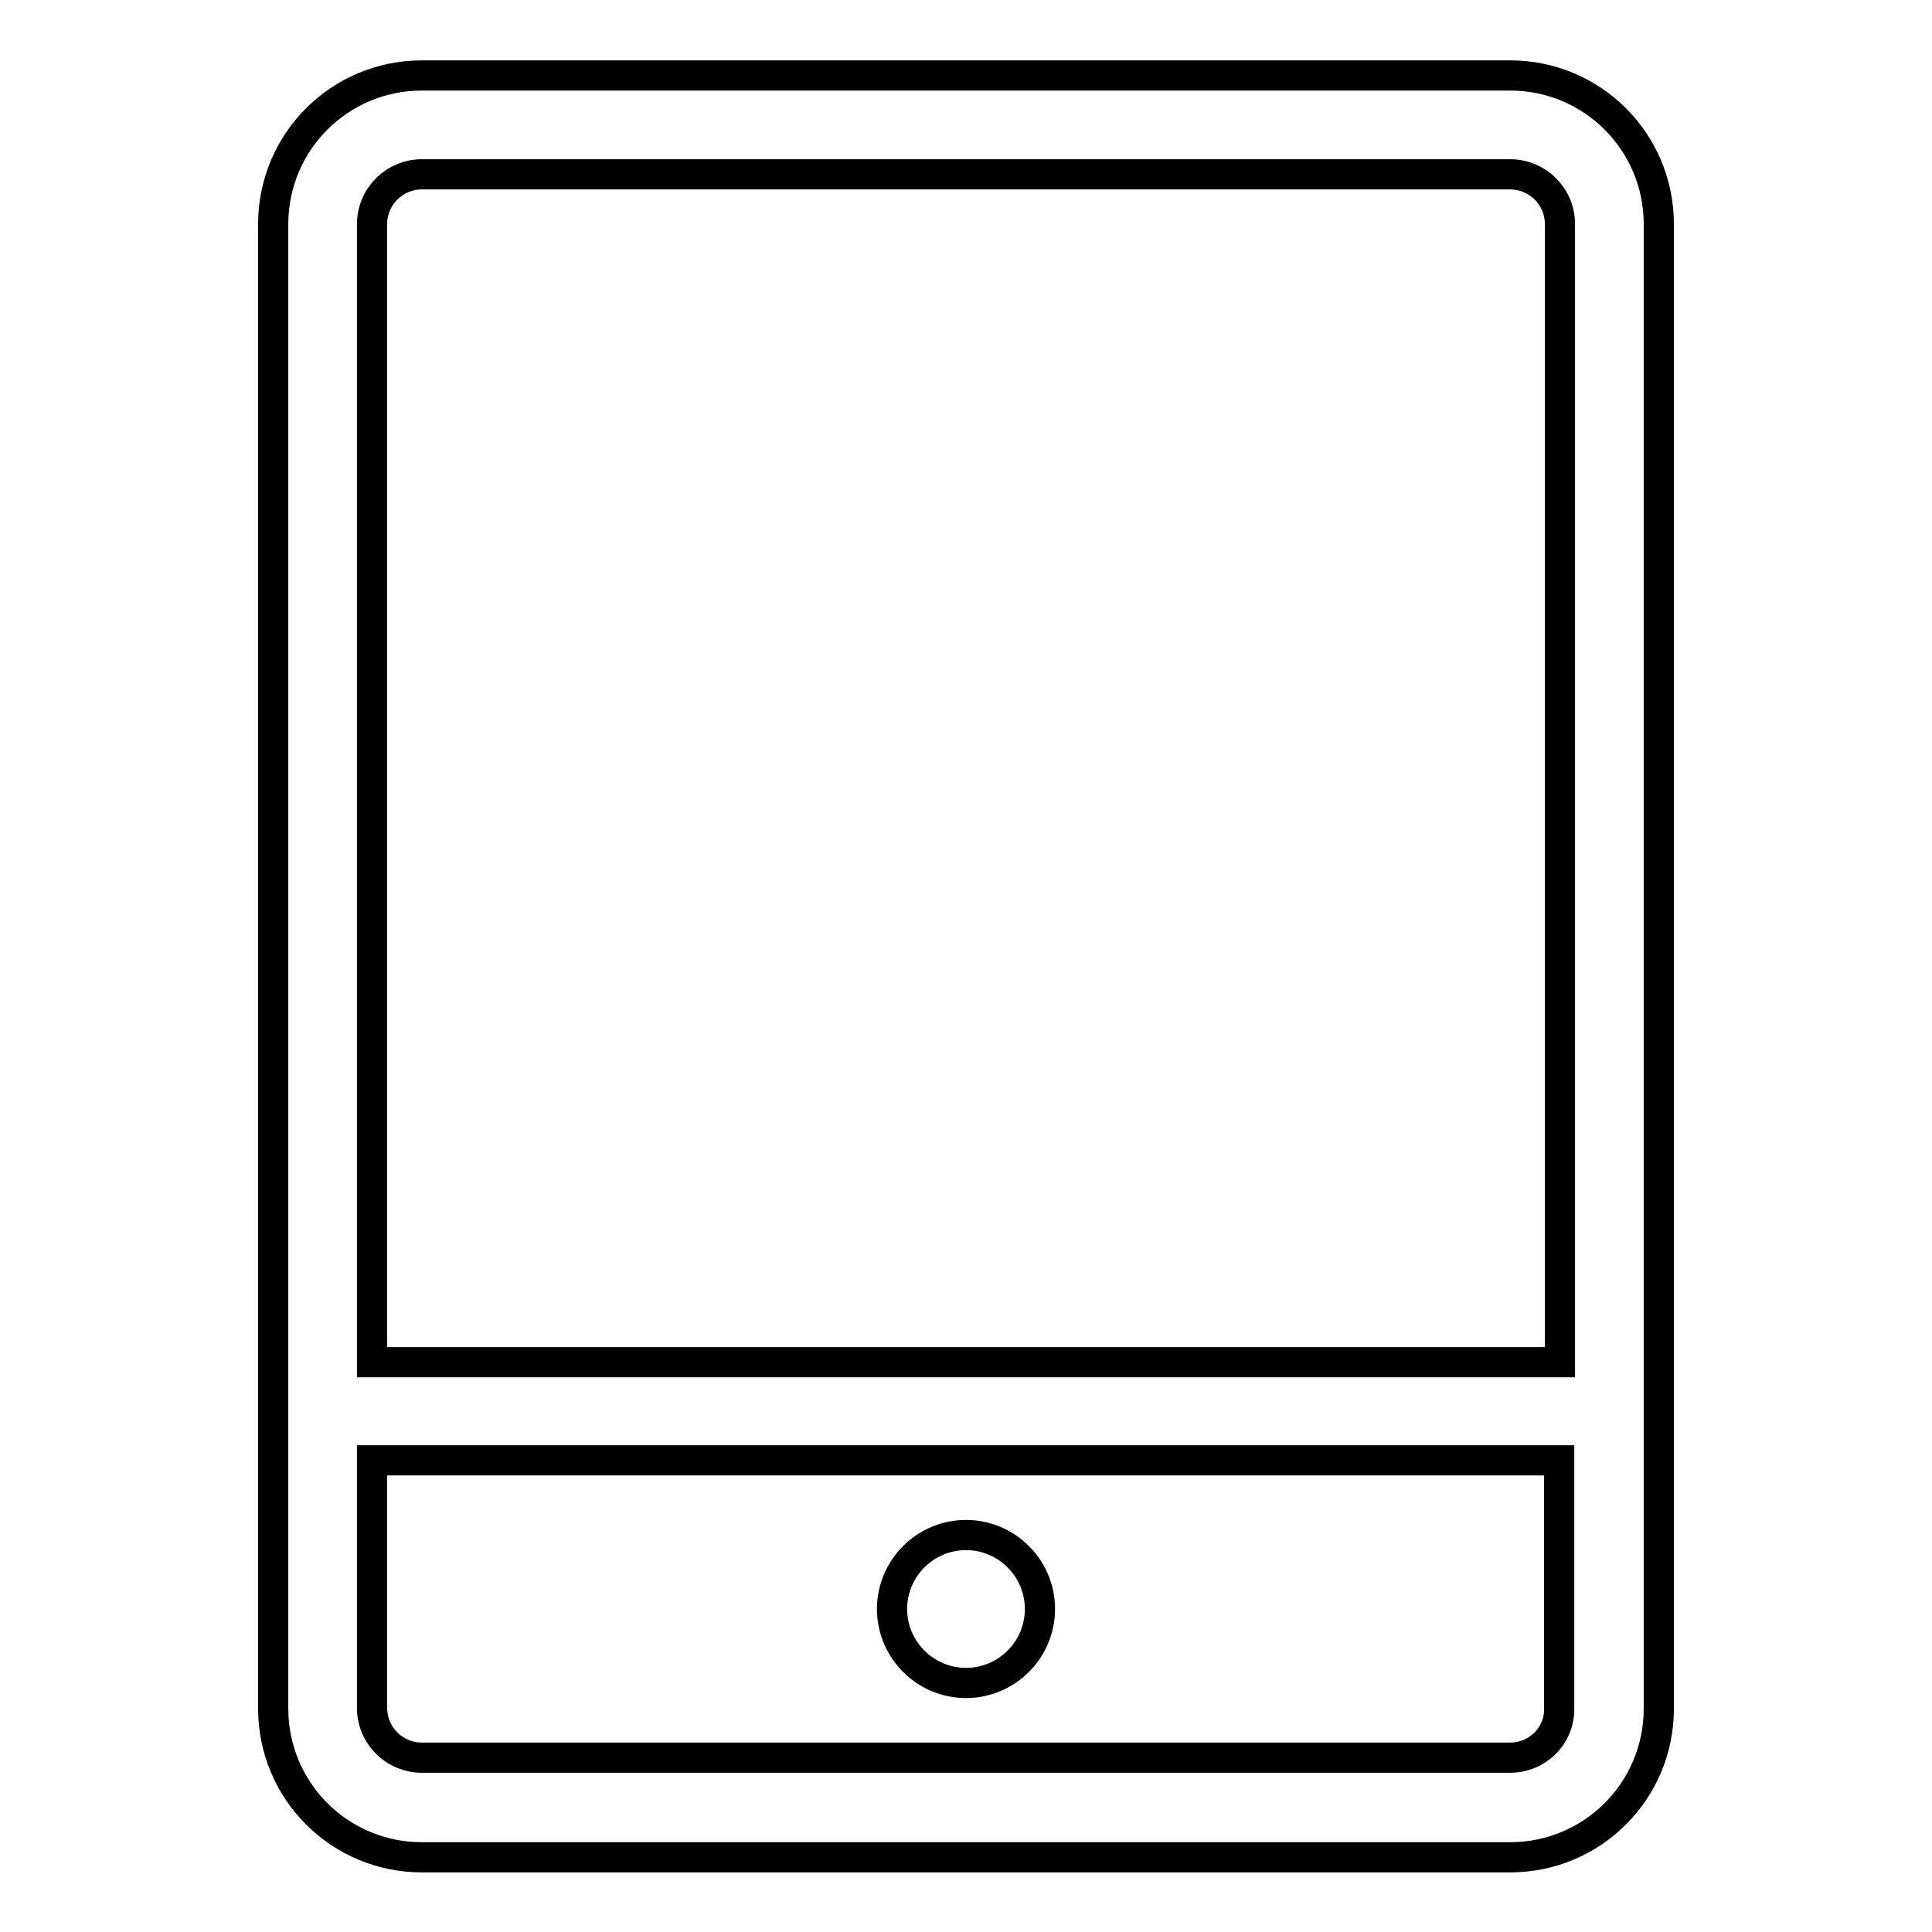
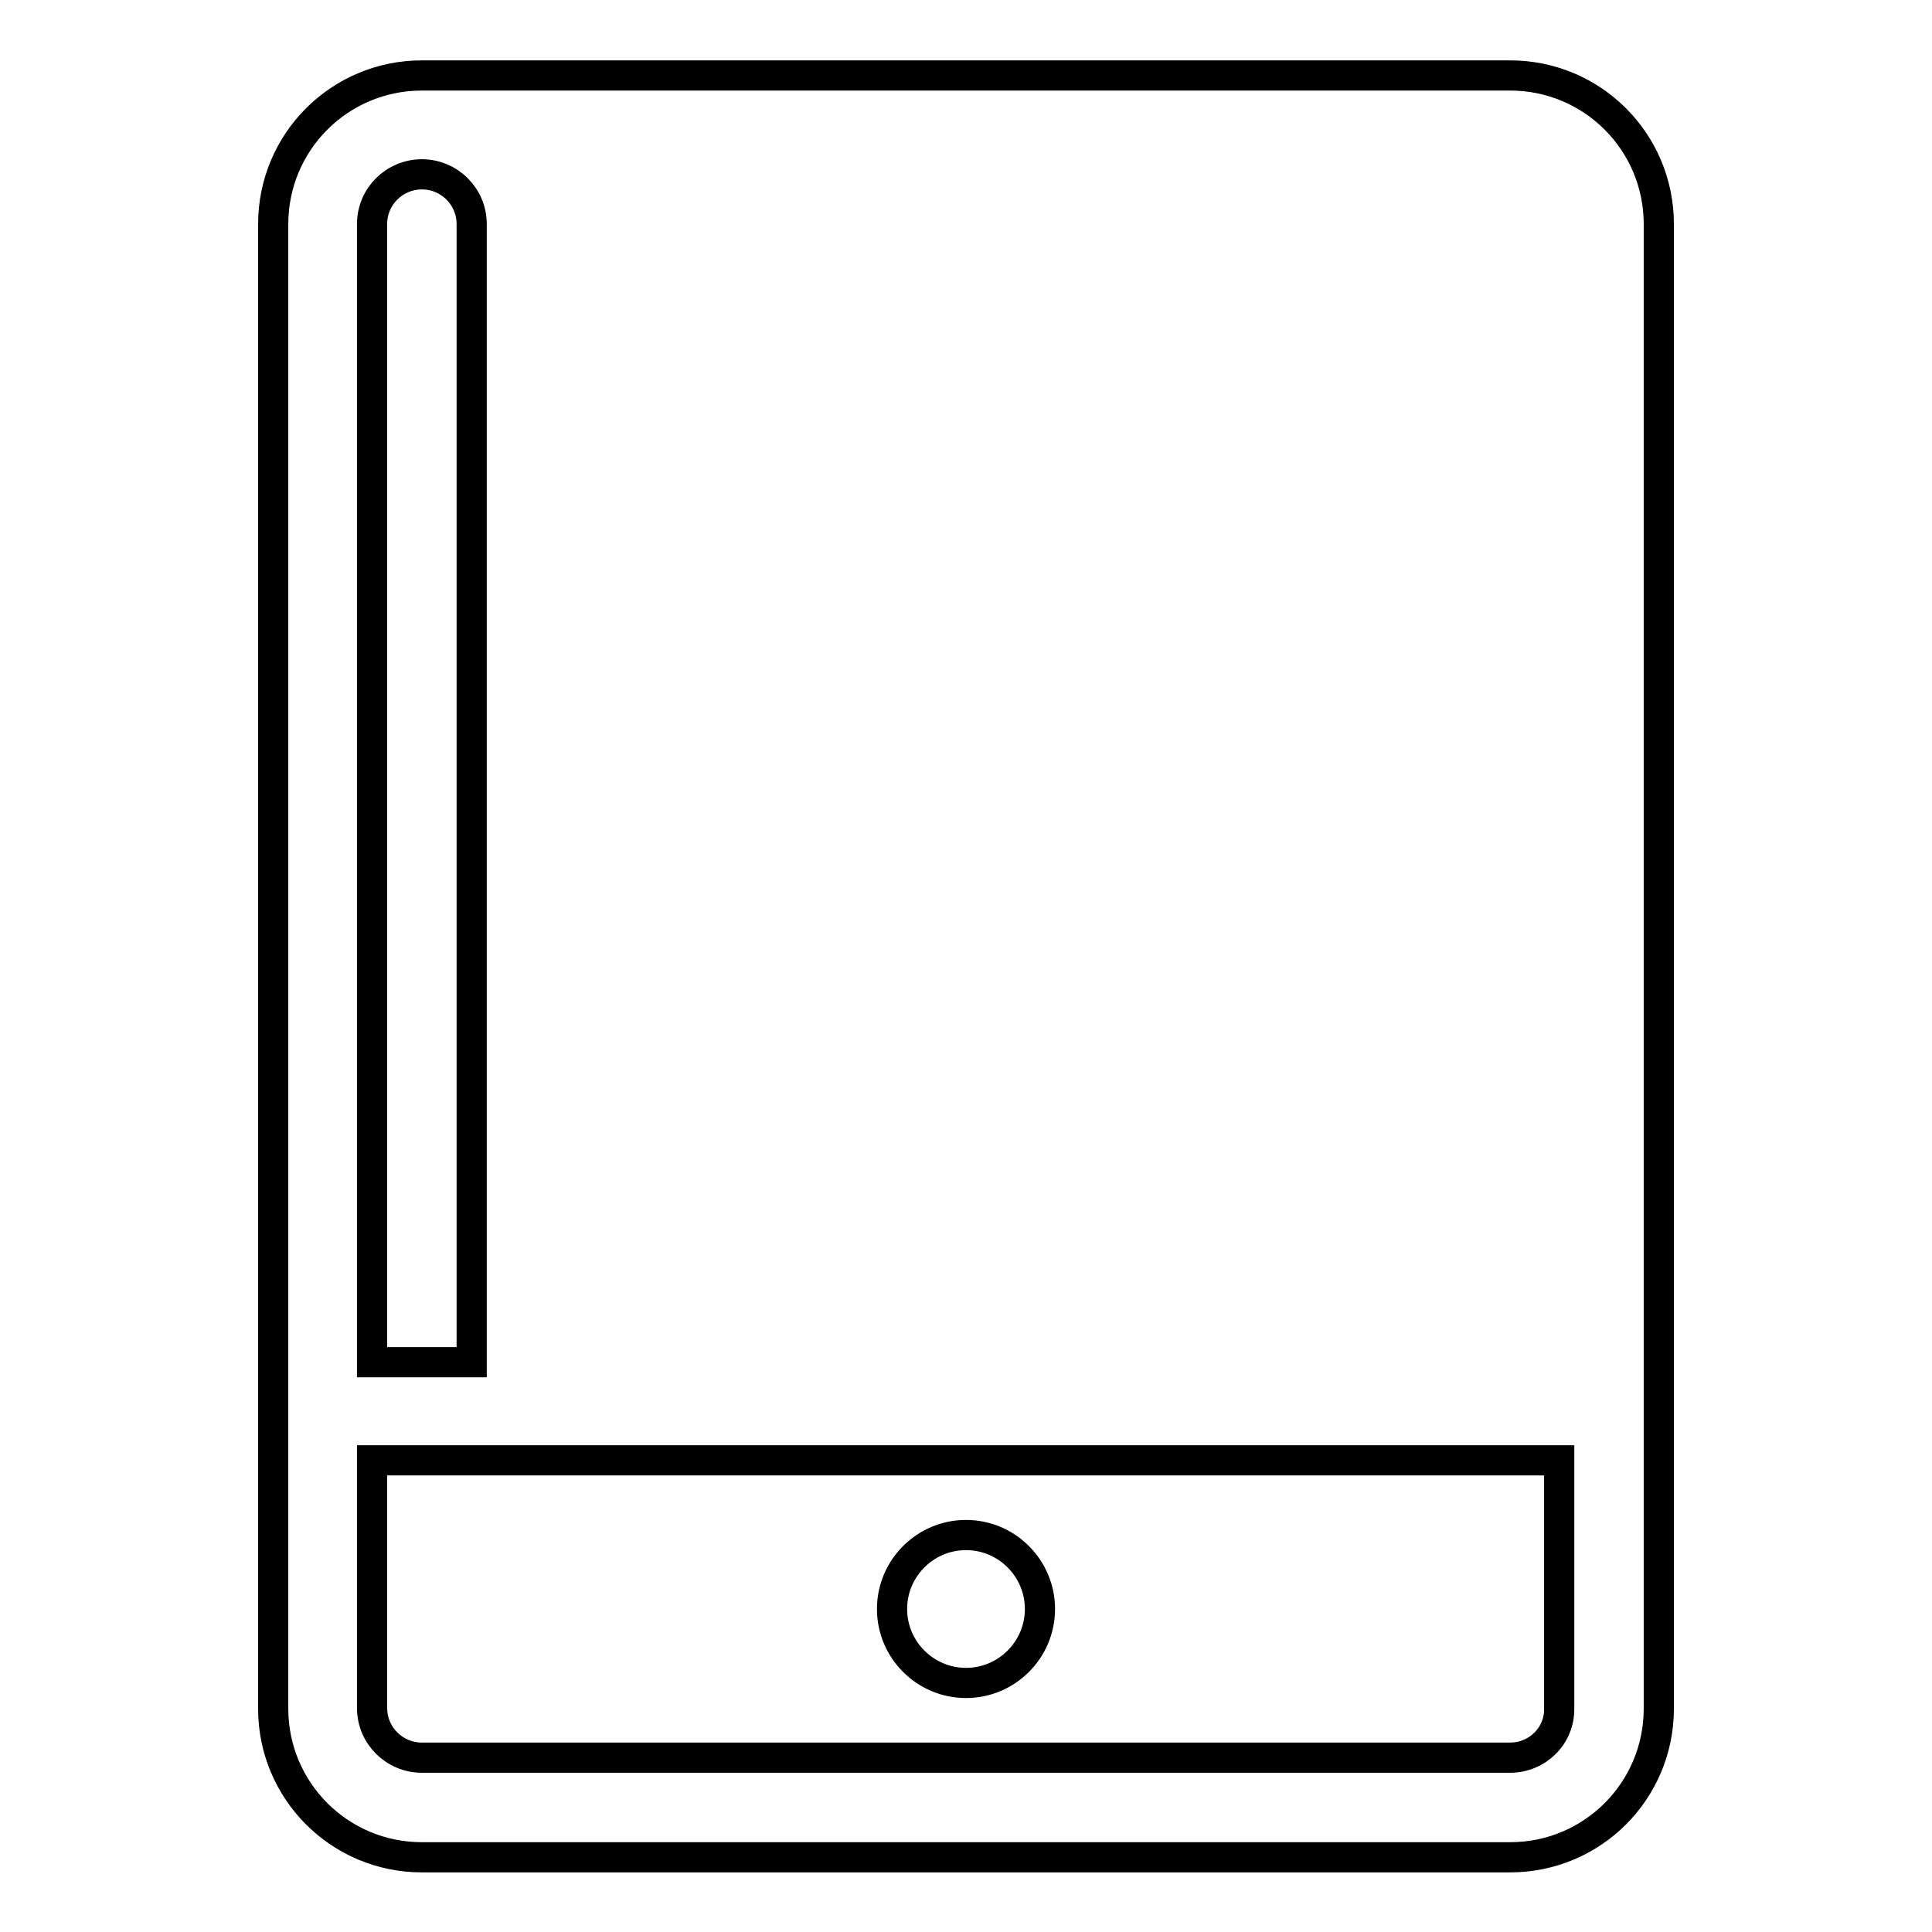
<svg xmlns="http://www.w3.org/2000/svg" version="1.1" x="0px" y="0px" viewBox="0 0 256 256" enable-background="new 0 0 256 256" xml:space="preserve">
  <g>
-     <path stroke-width="4" fill-opacity="0" stroke="#000000" d="M200.1,10H55.9C45,10,36.2,18.8,36.2,29.7v196.7c0,10.9,8.8,19.7,19.7,19.7h144.2 c10.9,0,19.7-8.8,19.7-19.7V29.7C219.8,18.8,211,10,200.1,10z M55.9,23.1h144.2c3.6,0,6.6,2.9,6.6,6.6v150.8H49.3V29.7 C49.3,26,52.3,23.1,55.9,23.1z M200.1,232.9H55.9c-3.6,0-6.6-2.9-6.6-6.6v-32.8h157.3v32.8C206.7,230,203.7,232.9,200.1,232.9 L200.1,232.9z M118.2,213.2c0,5.4,4.4,9.8,9.8,9.8s9.8-4.4,9.8-9.8c0-5.4-4.4-9.8-9.8-9.8C122.6,203.4,118.2,207.8,118.2,213.2 C118.2,213.2,118.2,213.2,118.2,213.2z" />
+     <path stroke-width="4" fill-opacity="0" stroke="#000000" d="M200.1,10H55.9C45,10,36.2,18.8,36.2,29.7v196.7c0,10.9,8.8,19.7,19.7,19.7h144.2 c10.9,0,19.7-8.8,19.7-19.7V29.7C219.8,18.8,211,10,200.1,10z M55.9,23.1c3.6,0,6.6,2.9,6.6,6.6v150.8H49.3V29.7 C49.3,26,52.3,23.1,55.9,23.1z M200.1,232.9H55.9c-3.6,0-6.6-2.9-6.6-6.6v-32.8h157.3v32.8C206.7,230,203.7,232.9,200.1,232.9 L200.1,232.9z M118.2,213.2c0,5.4,4.4,9.8,9.8,9.8s9.8-4.4,9.8-9.8c0-5.4-4.4-9.8-9.8-9.8C122.6,203.4,118.2,207.8,118.2,213.2 C118.2,213.2,118.2,213.2,118.2,213.2z" />
  </g>
</svg>